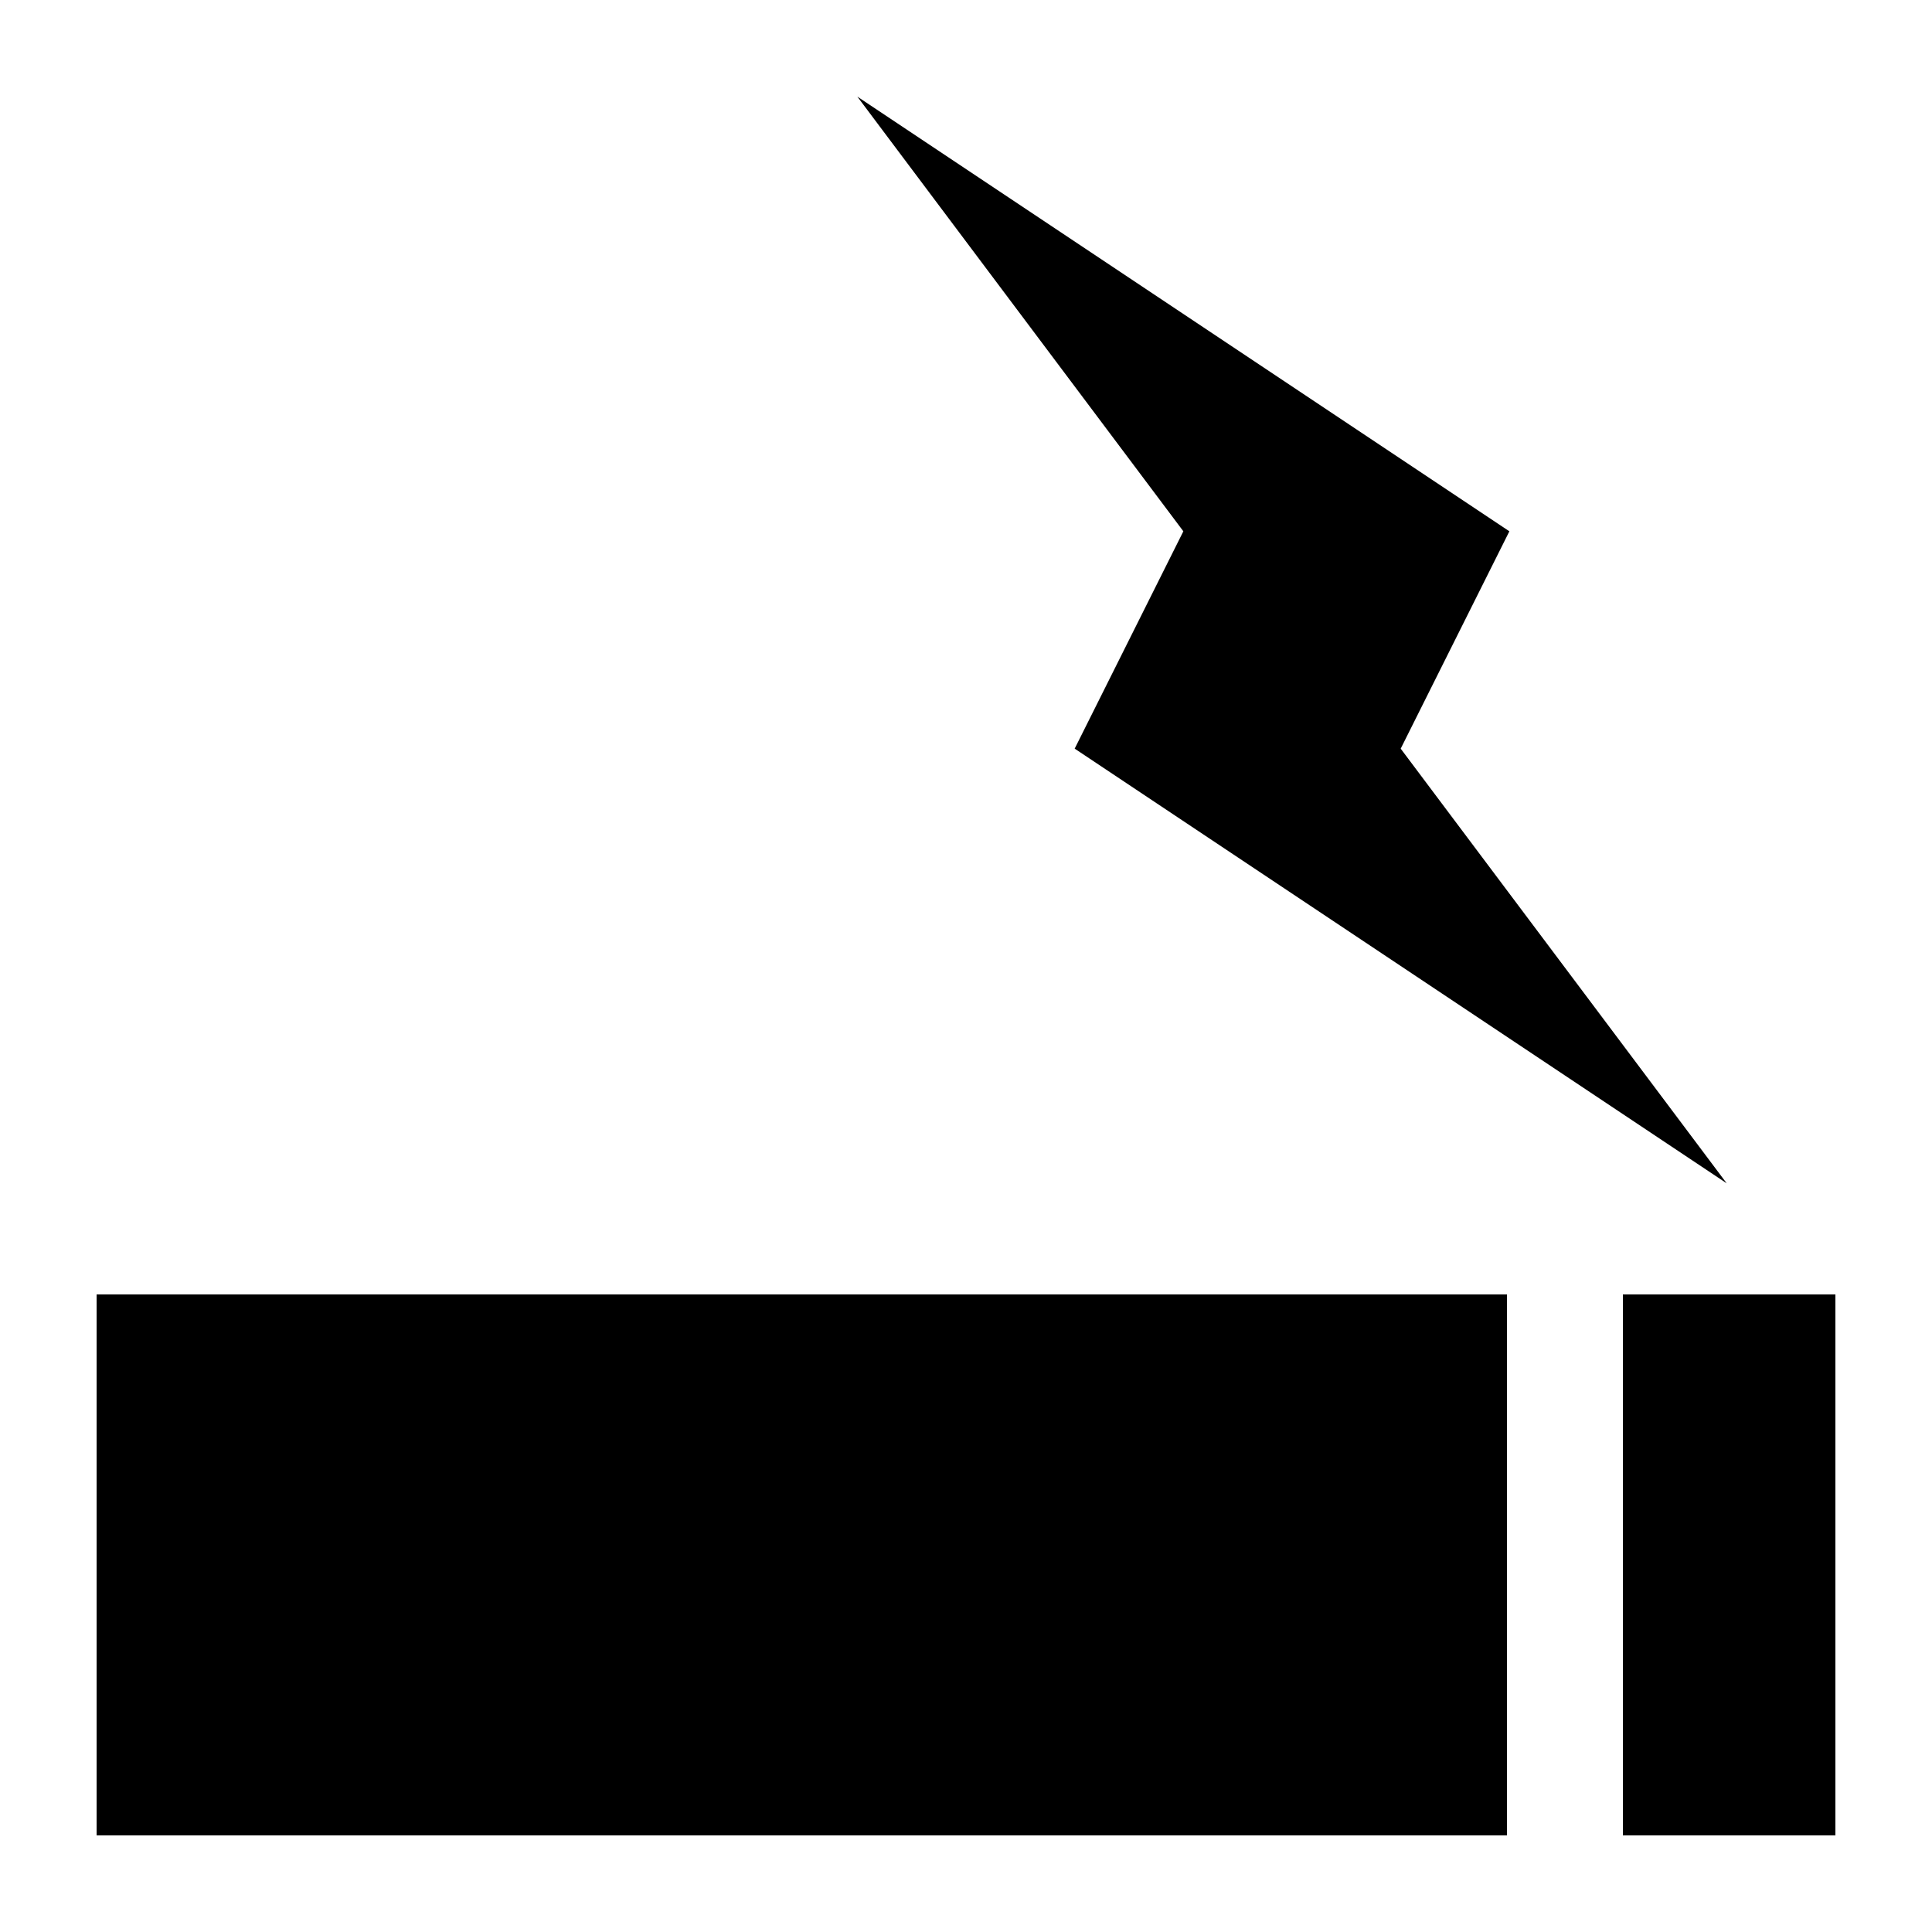
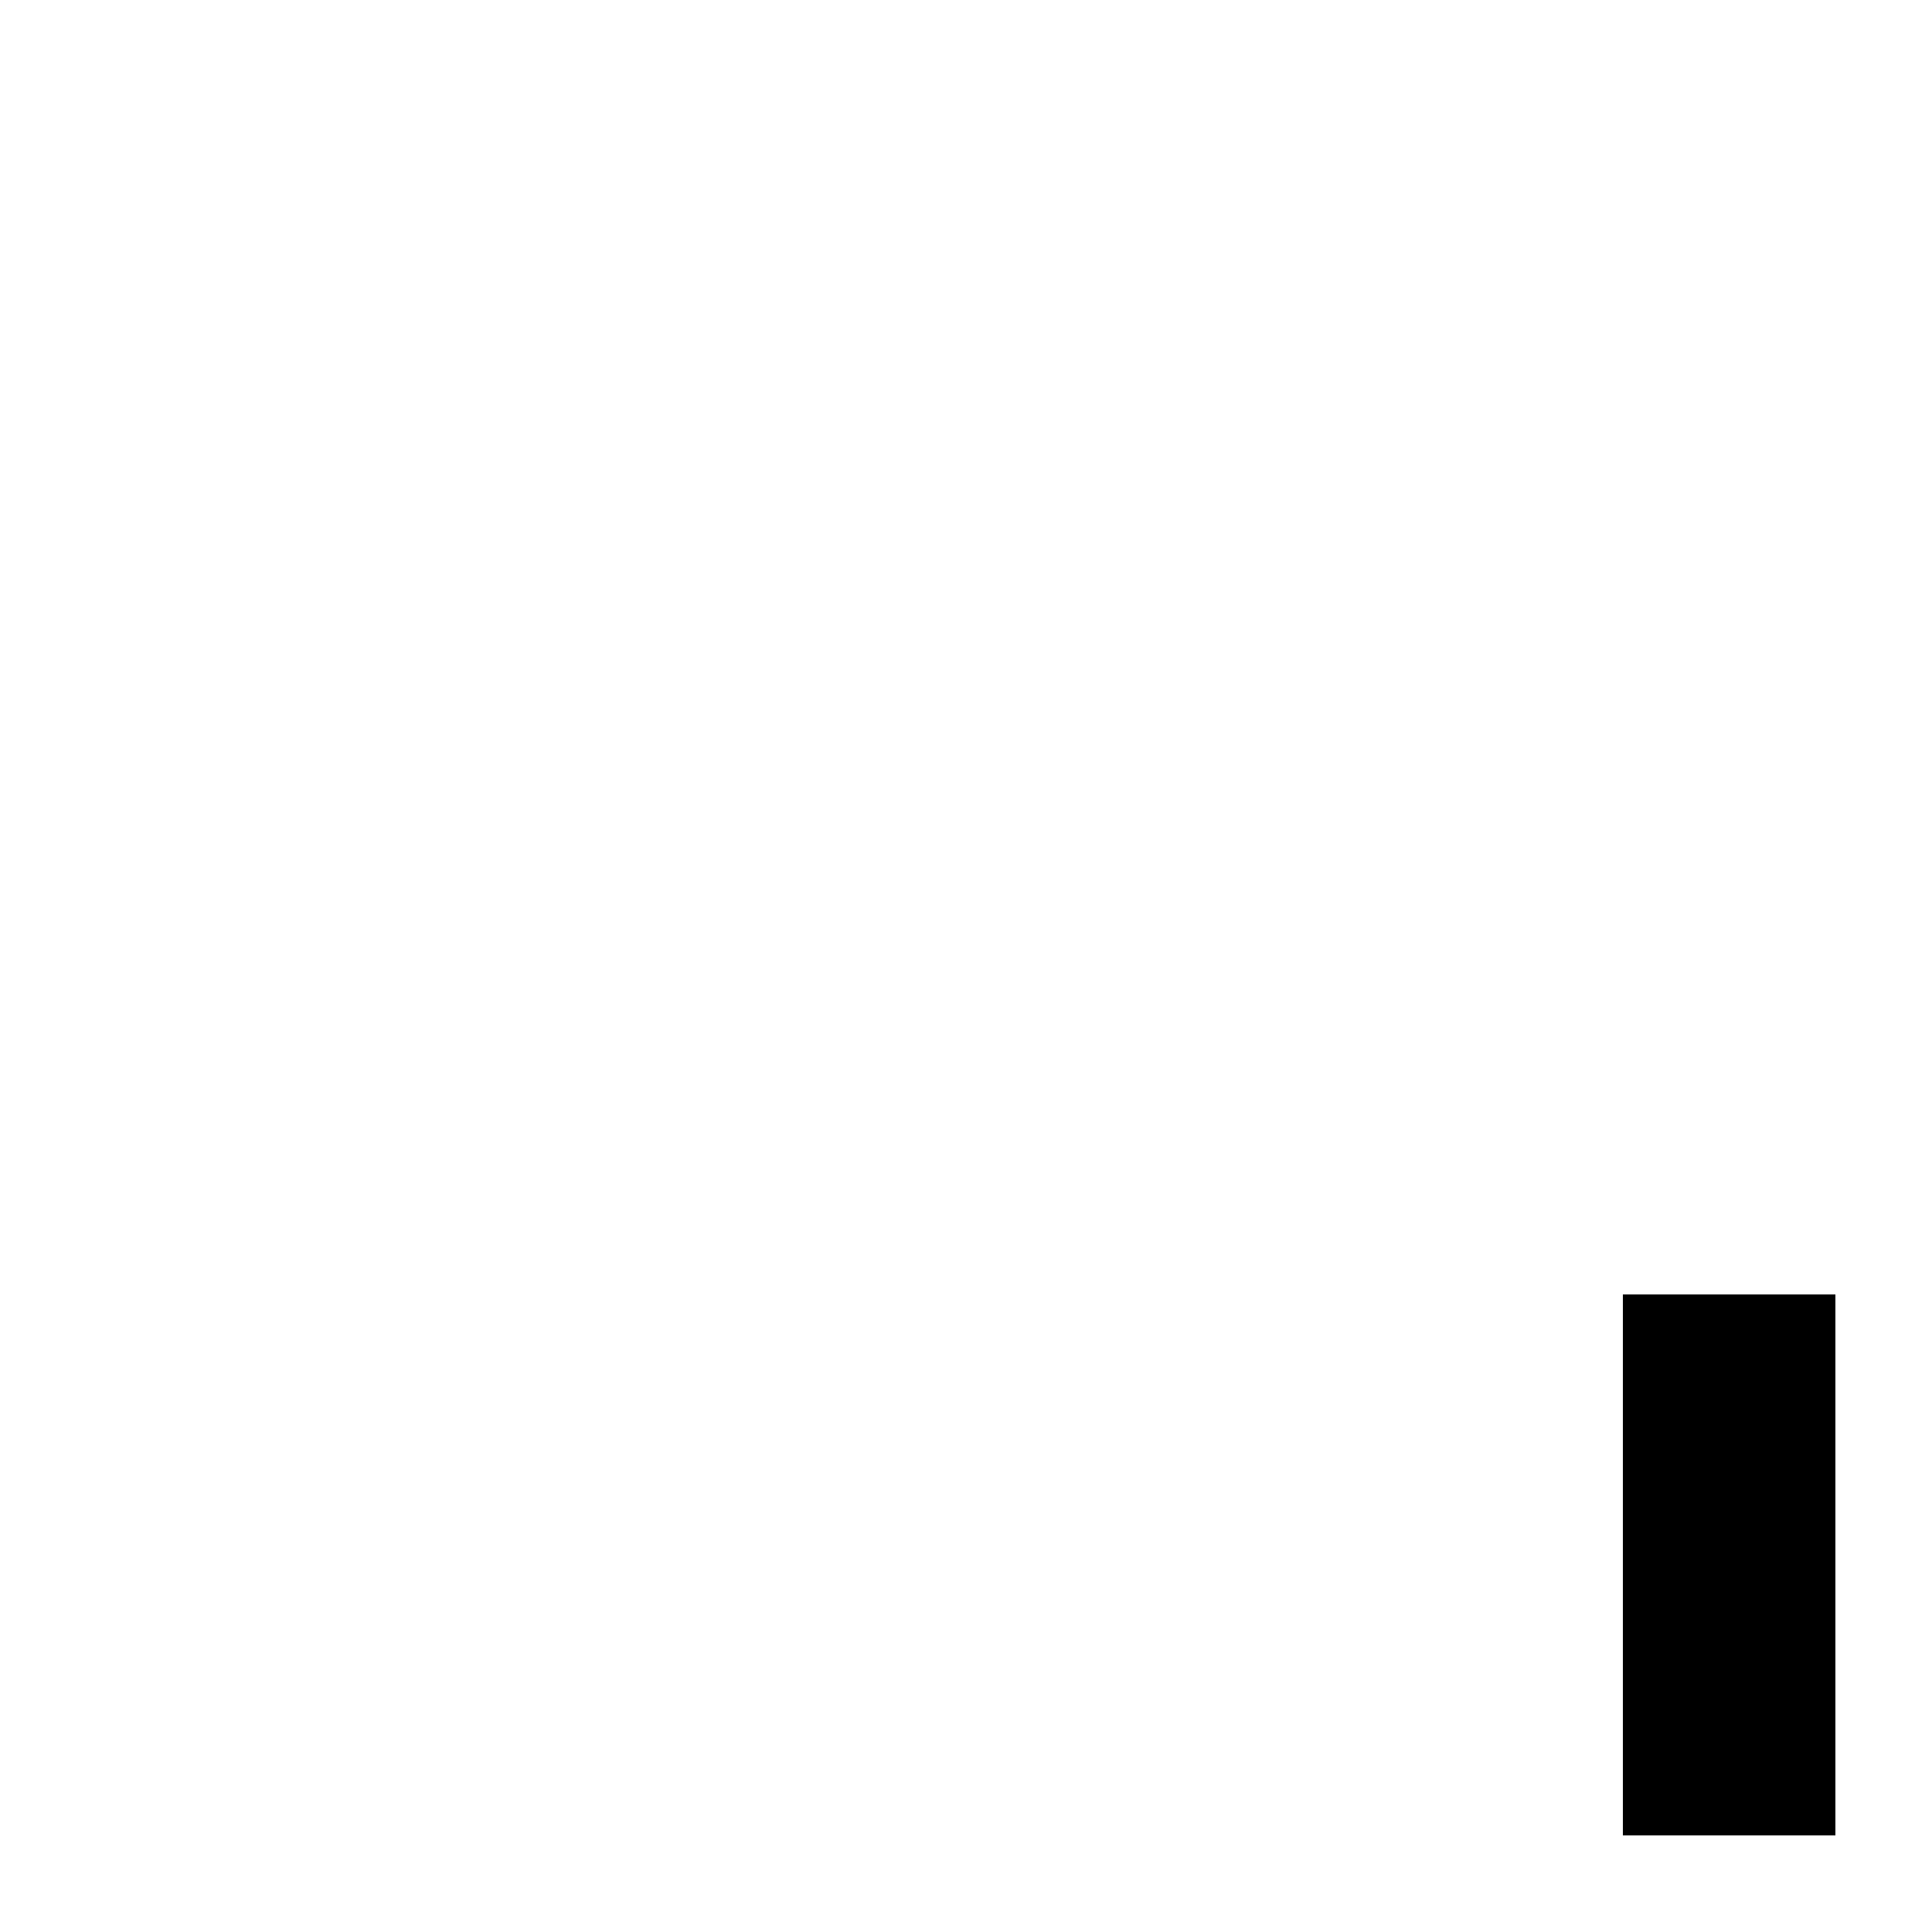
<svg xmlns="http://www.w3.org/2000/svg" height="100px" width="100px" fill="#000000" version="1.1" x="0px" y="0px" viewBox="0 0 100 100" enable-background="new 0 0 100 100" xml:space="preserve">
  <g>
-     <rect x="5" y="67" width="73" height="28" />
-   </g>
+     </g>
  <g>
    <rect x="84" y="67" width="11" height="28" />
  </g>
  <g>
-     <polygon points="44.375,5 78.125,27.5 72.5,38.75 89.375,61.25 55.625,38.75 61.25,27.5  " />
-   </g>
+     </g>
</svg>